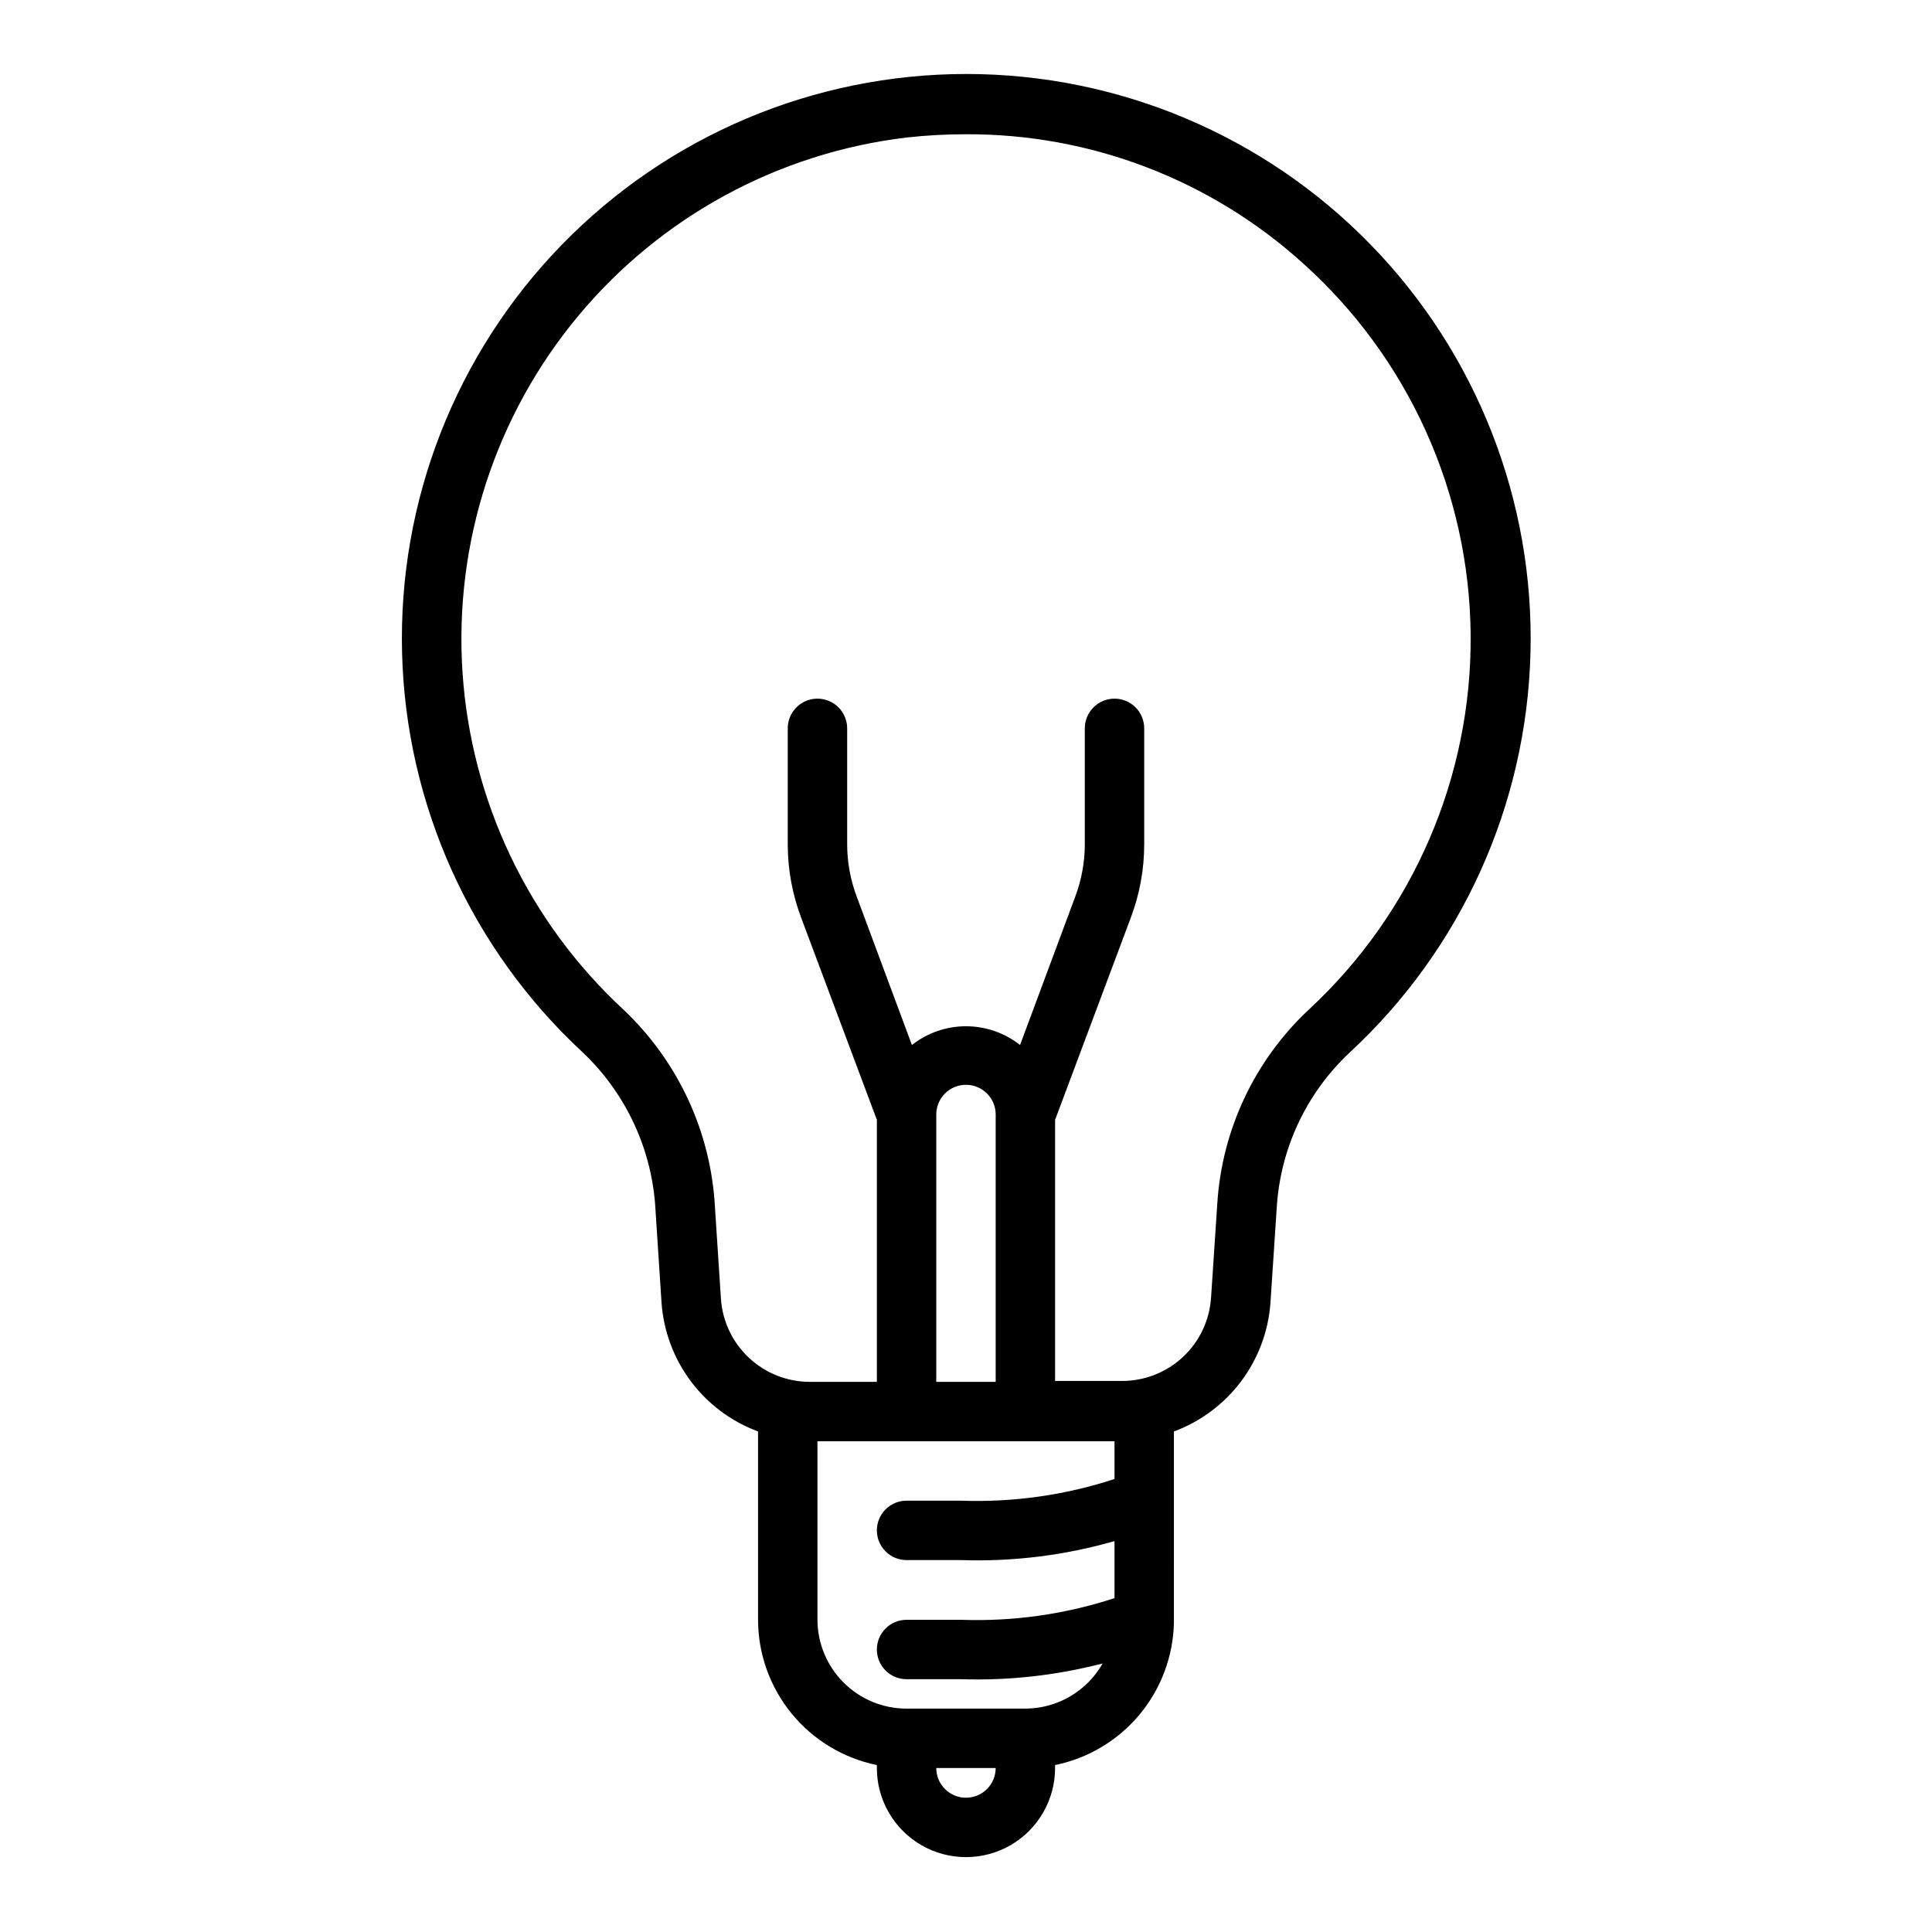
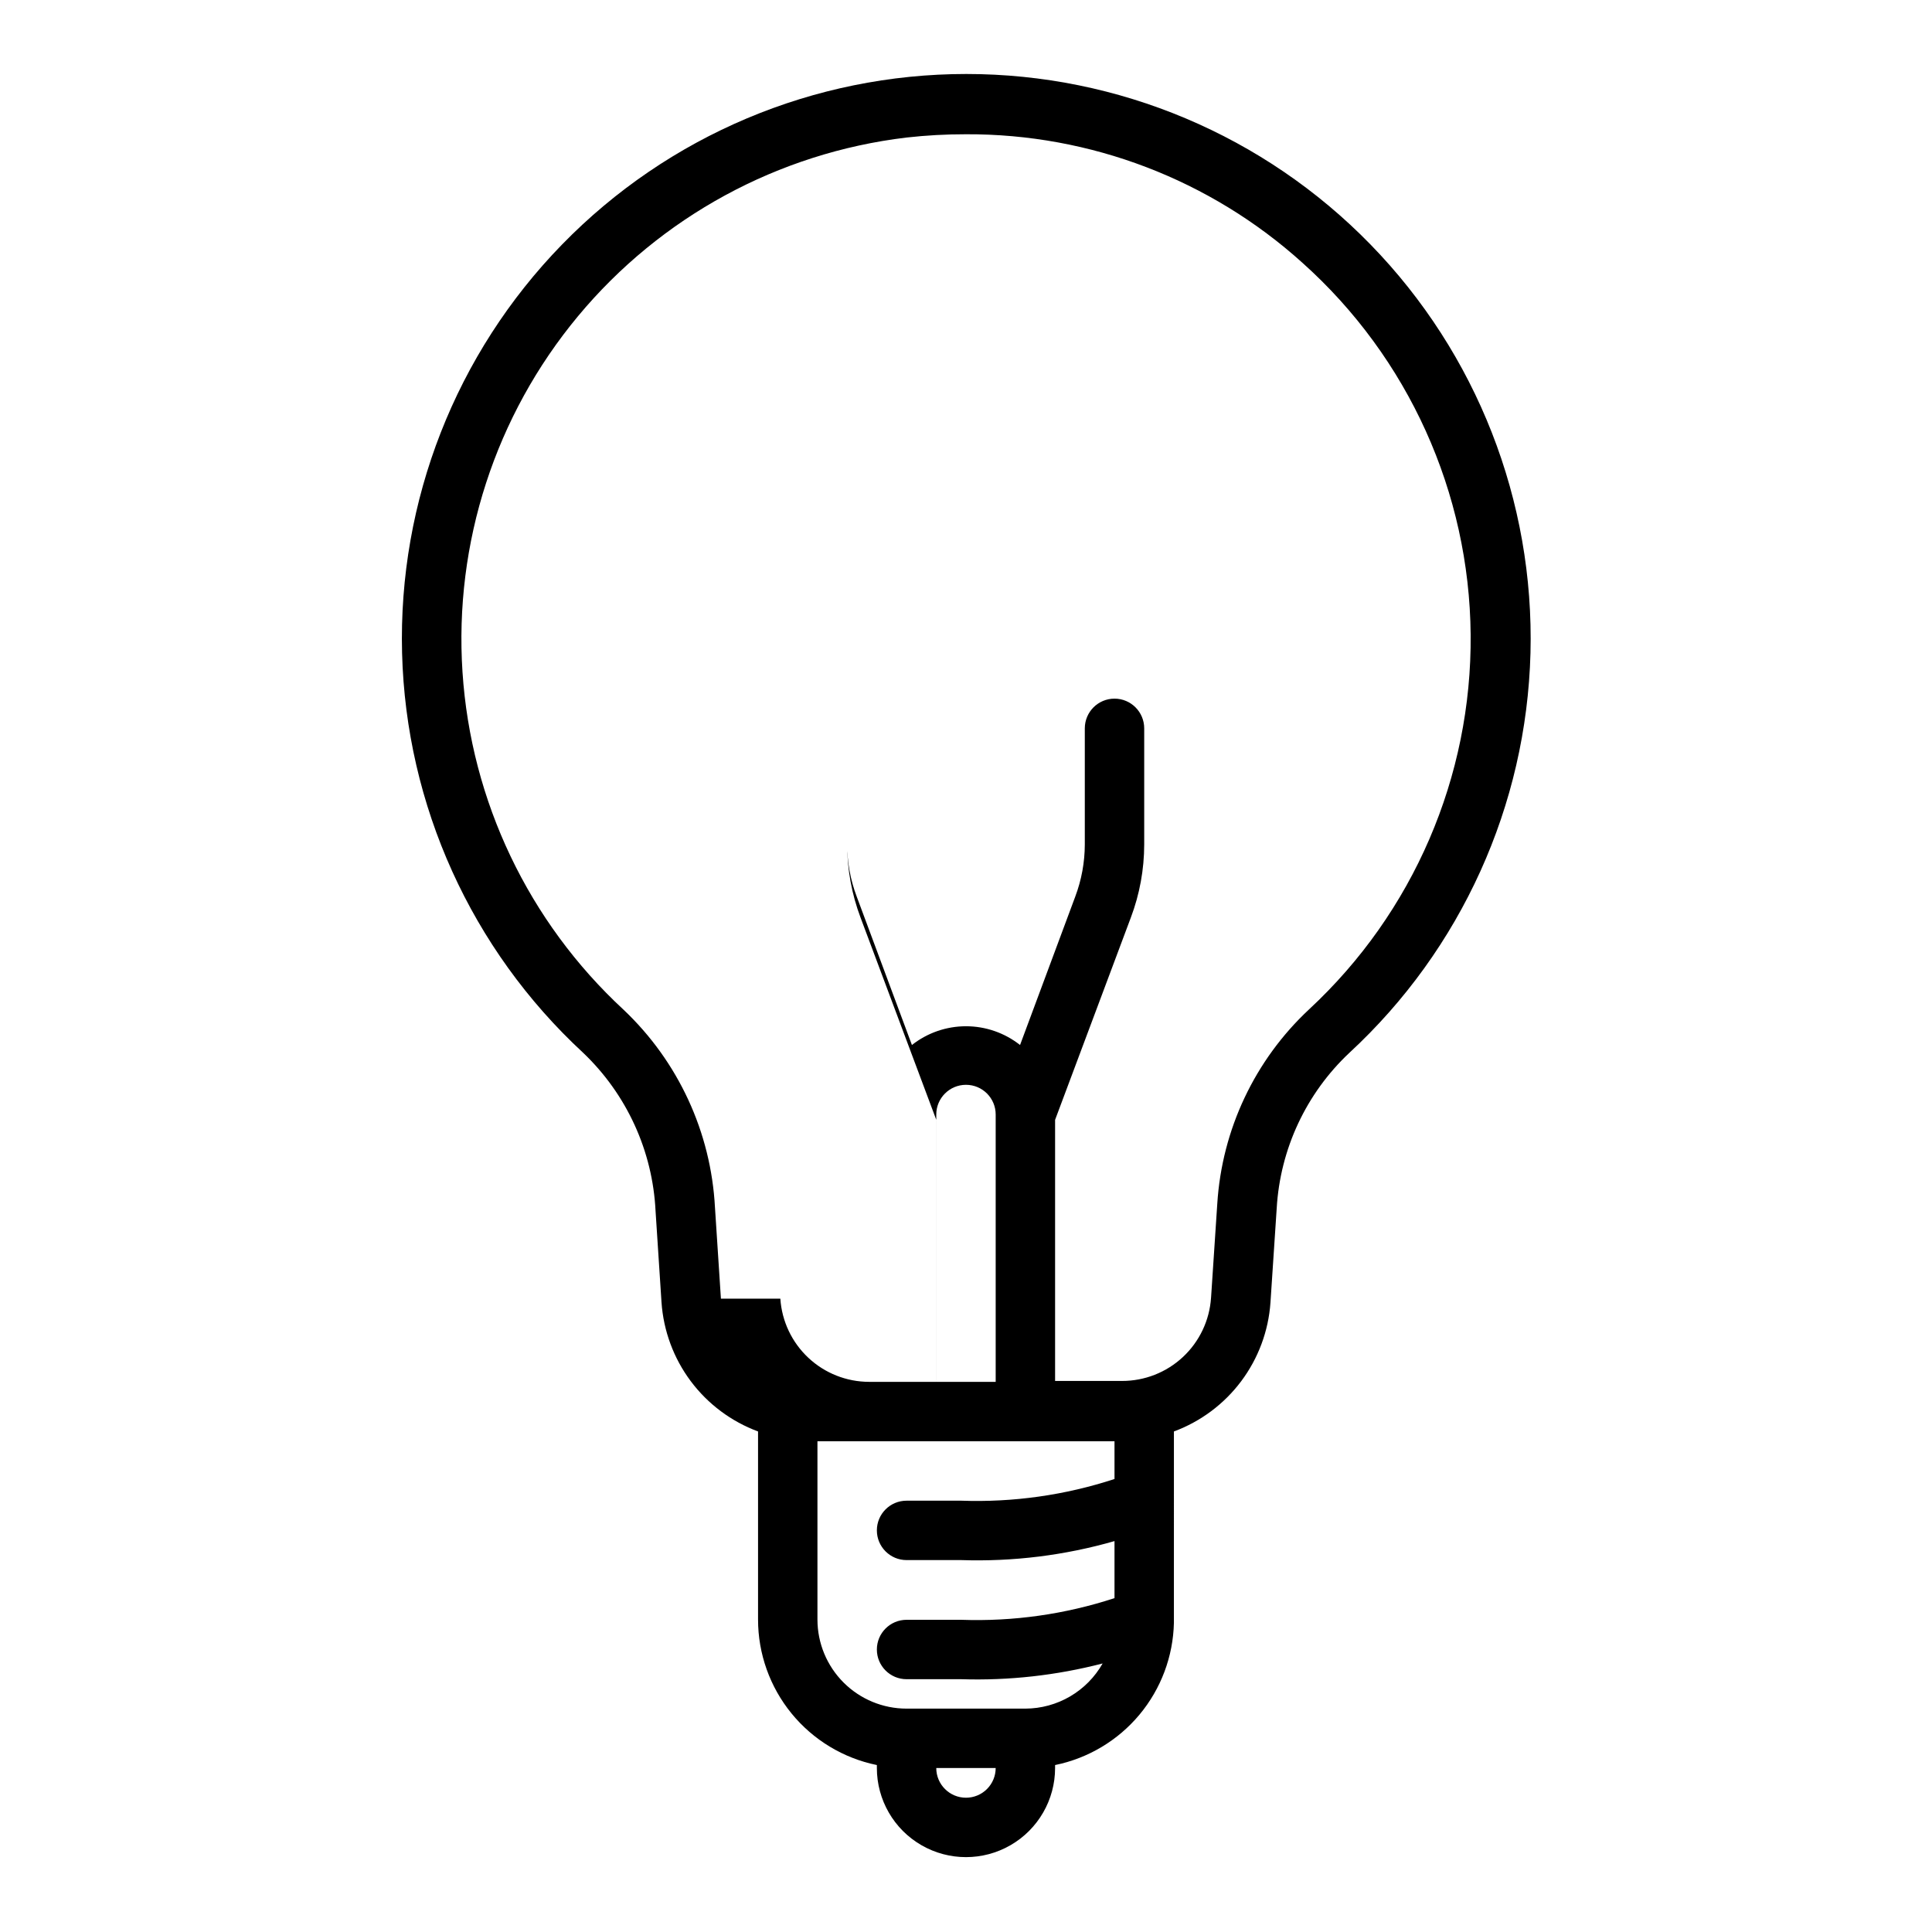
<svg xmlns="http://www.w3.org/2000/svg" fill="#000000" width="800px" height="800px" version="1.1" viewBox="144 144 512 512">
-   <path d="m455.1 523.35c7.098-2.629 13.289-7.254 17.828-13.312 4.535-6.059 7.231-13.297 7.758-20.852l1.652-24.953c0.906-15.715 7.809-30.48 19.285-41.25 29.621-27.391 46.918-65.586 47.969-105.91 1.051-40.332-14.234-79.375-42.387-108.27-28.152-28.898-66.785-45.195-107.13-45.195s-78.977 16.297-107.13 45.195c-28.156 28.895-43.441 67.938-42.391 108.27 1.051 40.328 18.352 78.523 47.969 105.91 11.555 11 18.434 26.023 19.207 41.957l1.574 24.168c0.516 7.566 3.203 14.824 7.738 20.898 4.539 6.074 10.738 10.707 17.848 13.344v49.832c-0.004 9.074 3.133 17.867 8.871 24.898 5.734 7.027 13.727 11.859 22.617 13.676v0.785c0 8.438 4.5 16.234 11.809 20.453 7.305 4.219 16.309 4.219 23.613 0 7.309-4.219 11.809-12.016 11.809-20.453v-0.789 0.004c8.746-1.785 16.629-6.488 22.352-13.34 5.719-6.852 8.941-15.445 9.137-24.367v-0.395-0.395zm-120.05-35.188-1.574-24.168v0.004c-1.051-19.941-9.734-38.715-24.246-52.43-25.152-23.266-40.422-55.289-42.664-89.477-2.246-34.188 8.707-67.934 30.602-94.285 21.895-26.352 53.062-43.301 87.082-47.359 5.227-0.586 10.484-0.875 15.746-0.867 32.938-0.141 64.742 12.012 89.188 34.086 28.051 25.113 44.223 60.883 44.555 98.527 0.328 37.648-15.215 73.695-42.82 99.297-14.383 13.426-23.086 31.844-24.324 51.484l-1.652 24.953h-0.004c-0.398 5.984-3.062 11.598-7.449 15.691-4.387 4.094-10.164 6.363-16.164 6.348h-17.715v-69.191l20.074-53.609c2.336-6.191 3.535-12.75 3.543-19.367v-30.777c0-4.348-3.523-7.875-7.871-7.875s-7.871 3.527-7.871 7.875v30.781-0.004c-0.012 4.707-0.863 9.371-2.519 13.777l-14.641 39.359h-0.004c-4.082-3.219-9.129-4.969-14.324-4.969-5.199 0-10.246 1.75-14.328 4.969l-14.641-39.359c-1.66-4.406-2.512-9.07-2.519-13.777v-30.777c0-4.348-3.527-7.875-7.875-7.875-4.348 0-7.871 3.527-7.871 7.875v30.781-0.004c0.008 6.617 1.211 13.176 3.543 19.367l20.074 53.609v69.43h-17.793c-5.984-0.008-11.746-2.285-16.113-6.379-4.371-4.09-7.023-9.691-7.422-15.664zm72.816 22.043h-15.746v-70.848c0-4.348 3.527-7.871 7.875-7.871s7.871 3.523 7.871 7.871zm-7.871 110.21c-4.348 0-7.875-3.523-7.875-7.871h15.746c0 2.09-0.828 4.09-2.305 5.566-1.477 1.477-3.481 2.305-5.566 2.305zm15.742-23.617-31.488 0.004c-6.262 0-12.27-2.488-16.699-6.918-4.43-4.43-6.918-10.438-6.918-16.699v-47.234h78.723v10c-13.098 4.289-26.848 6.234-40.621 5.746h-14.484c-4.348 0-7.871 3.523-7.871 7.871s3.523 7.871 7.871 7.871h14.484c13.719 0.453 27.426-1.246 40.621-5.035v15.113c-13.098 4.289-26.848 6.234-40.621 5.746h-14.484c-4.348 0-7.871 3.523-7.871 7.871 0 4.348 3.523 7.871 7.871 7.871h14.484c12.625 0.398 25.242-1.008 37.473-4.172-2.055 3.625-5.031 6.637-8.625 8.738-3.594 2.102-7.68 3.215-11.844 3.231z" />
+   <path d="m455.1 523.35c7.098-2.629 13.289-7.254 17.828-13.312 4.535-6.059 7.231-13.297 7.758-20.852l1.652-24.953c0.906-15.715 7.809-30.48 19.285-41.25 29.621-27.391 46.918-65.586 47.969-105.91 1.051-40.332-14.234-79.375-42.387-108.27-28.152-28.898-66.785-45.195-107.13-45.195s-78.977 16.297-107.13 45.195c-28.156 28.895-43.441 67.938-42.391 108.27 1.051 40.328 18.352 78.523 47.969 105.91 11.555 11 18.434 26.023 19.207 41.957l1.574 24.168c0.516 7.566 3.203 14.824 7.738 20.898 4.539 6.074 10.738 10.707 17.848 13.344v49.832c-0.004 9.074 3.133 17.867 8.871 24.898 5.734 7.027 13.727 11.859 22.617 13.676v0.785c0 8.438 4.5 16.234 11.809 20.453 7.305 4.219 16.309 4.219 23.613 0 7.309-4.219 11.809-12.016 11.809-20.453v-0.789 0.004c8.746-1.785 16.629-6.488 22.352-13.34 5.719-6.852 8.941-15.445 9.137-24.367v-0.395-0.395zm-120.05-35.188-1.574-24.168v0.004c-1.051-19.941-9.734-38.715-24.246-52.43-25.152-23.266-40.422-55.289-42.664-89.477-2.246-34.188 8.707-67.934 30.602-94.285 21.895-26.352 53.062-43.301 87.082-47.359 5.227-0.586 10.484-0.875 15.746-0.867 32.938-0.141 64.742 12.012 89.188 34.086 28.051 25.113 44.223 60.883 44.555 98.527 0.328 37.648-15.215 73.695-42.82 99.297-14.383 13.426-23.086 31.844-24.324 51.484l-1.652 24.953h-0.004c-0.398 5.984-3.062 11.598-7.449 15.691-4.387 4.094-10.164 6.363-16.164 6.348h-17.715v-69.191l20.074-53.609c2.336-6.191 3.535-12.75 3.543-19.367v-30.777c0-4.348-3.523-7.875-7.871-7.875s-7.871 3.527-7.871 7.875v30.781-0.004c-0.012 4.707-0.863 9.371-2.519 13.777l-14.641 39.359h-0.004c-4.082-3.219-9.129-4.969-14.324-4.969-5.199 0-10.246 1.75-14.328 4.969l-14.641-39.359c-1.66-4.406-2.512-9.07-2.519-13.777v-30.777v30.781-0.004c0.008 6.617 1.211 13.176 3.543 19.367l20.074 53.609v69.43h-17.793c-5.984-0.008-11.746-2.285-16.113-6.379-4.371-4.09-7.023-9.691-7.422-15.664zm72.816 22.043h-15.746v-70.848c0-4.348 3.527-7.871 7.875-7.871s7.871 3.523 7.871 7.871zm-7.871 110.21c-4.348 0-7.875-3.523-7.875-7.871h15.746c0 2.09-0.828 4.09-2.305 5.566-1.477 1.477-3.481 2.305-5.566 2.305zm15.742-23.617-31.488 0.004c-6.262 0-12.27-2.488-16.699-6.918-4.43-4.43-6.918-10.438-6.918-16.699v-47.234h78.723v10c-13.098 4.289-26.848 6.234-40.621 5.746h-14.484c-4.348 0-7.871 3.523-7.871 7.871s3.523 7.871 7.871 7.871h14.484c13.719 0.453 27.426-1.246 40.621-5.035v15.113c-13.098 4.289-26.848 6.234-40.621 5.746h-14.484c-4.348 0-7.871 3.523-7.871 7.871 0 4.348 3.523 7.871 7.871 7.871h14.484c12.625 0.398 25.242-1.008 37.473-4.172-2.055 3.625-5.031 6.637-8.625 8.738-3.594 2.102-7.68 3.215-11.844 3.231z" />
</svg>